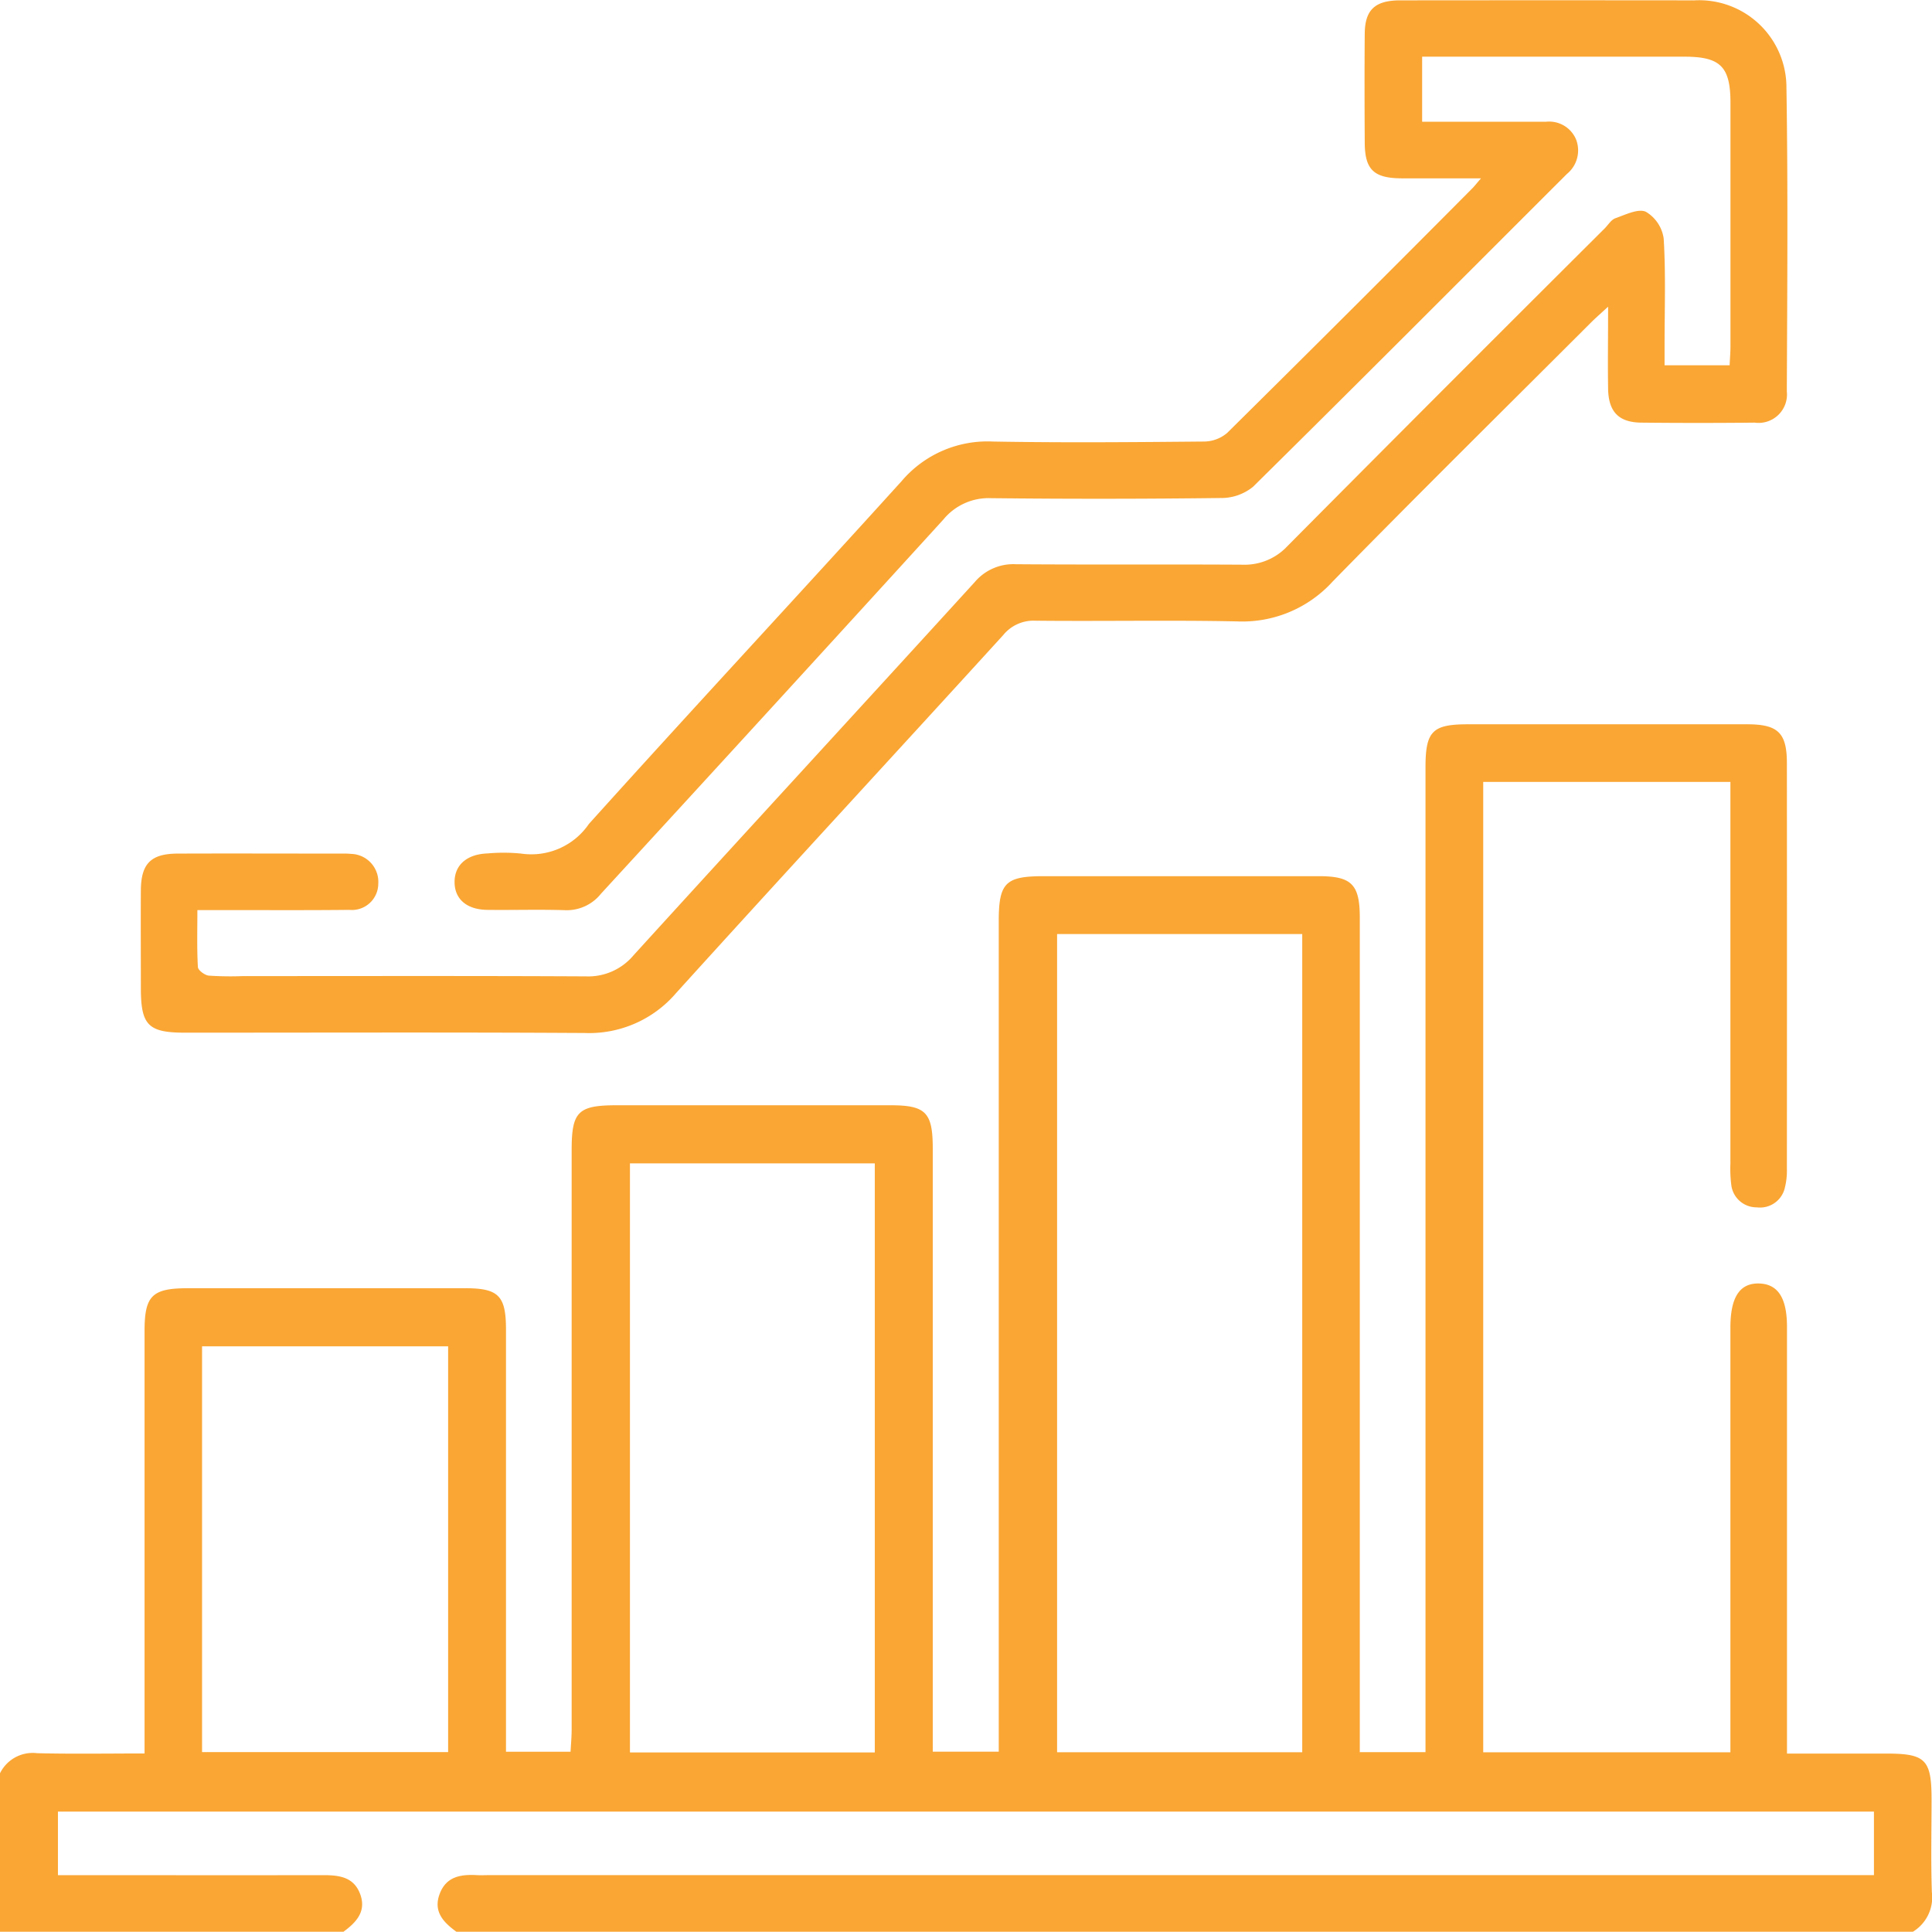
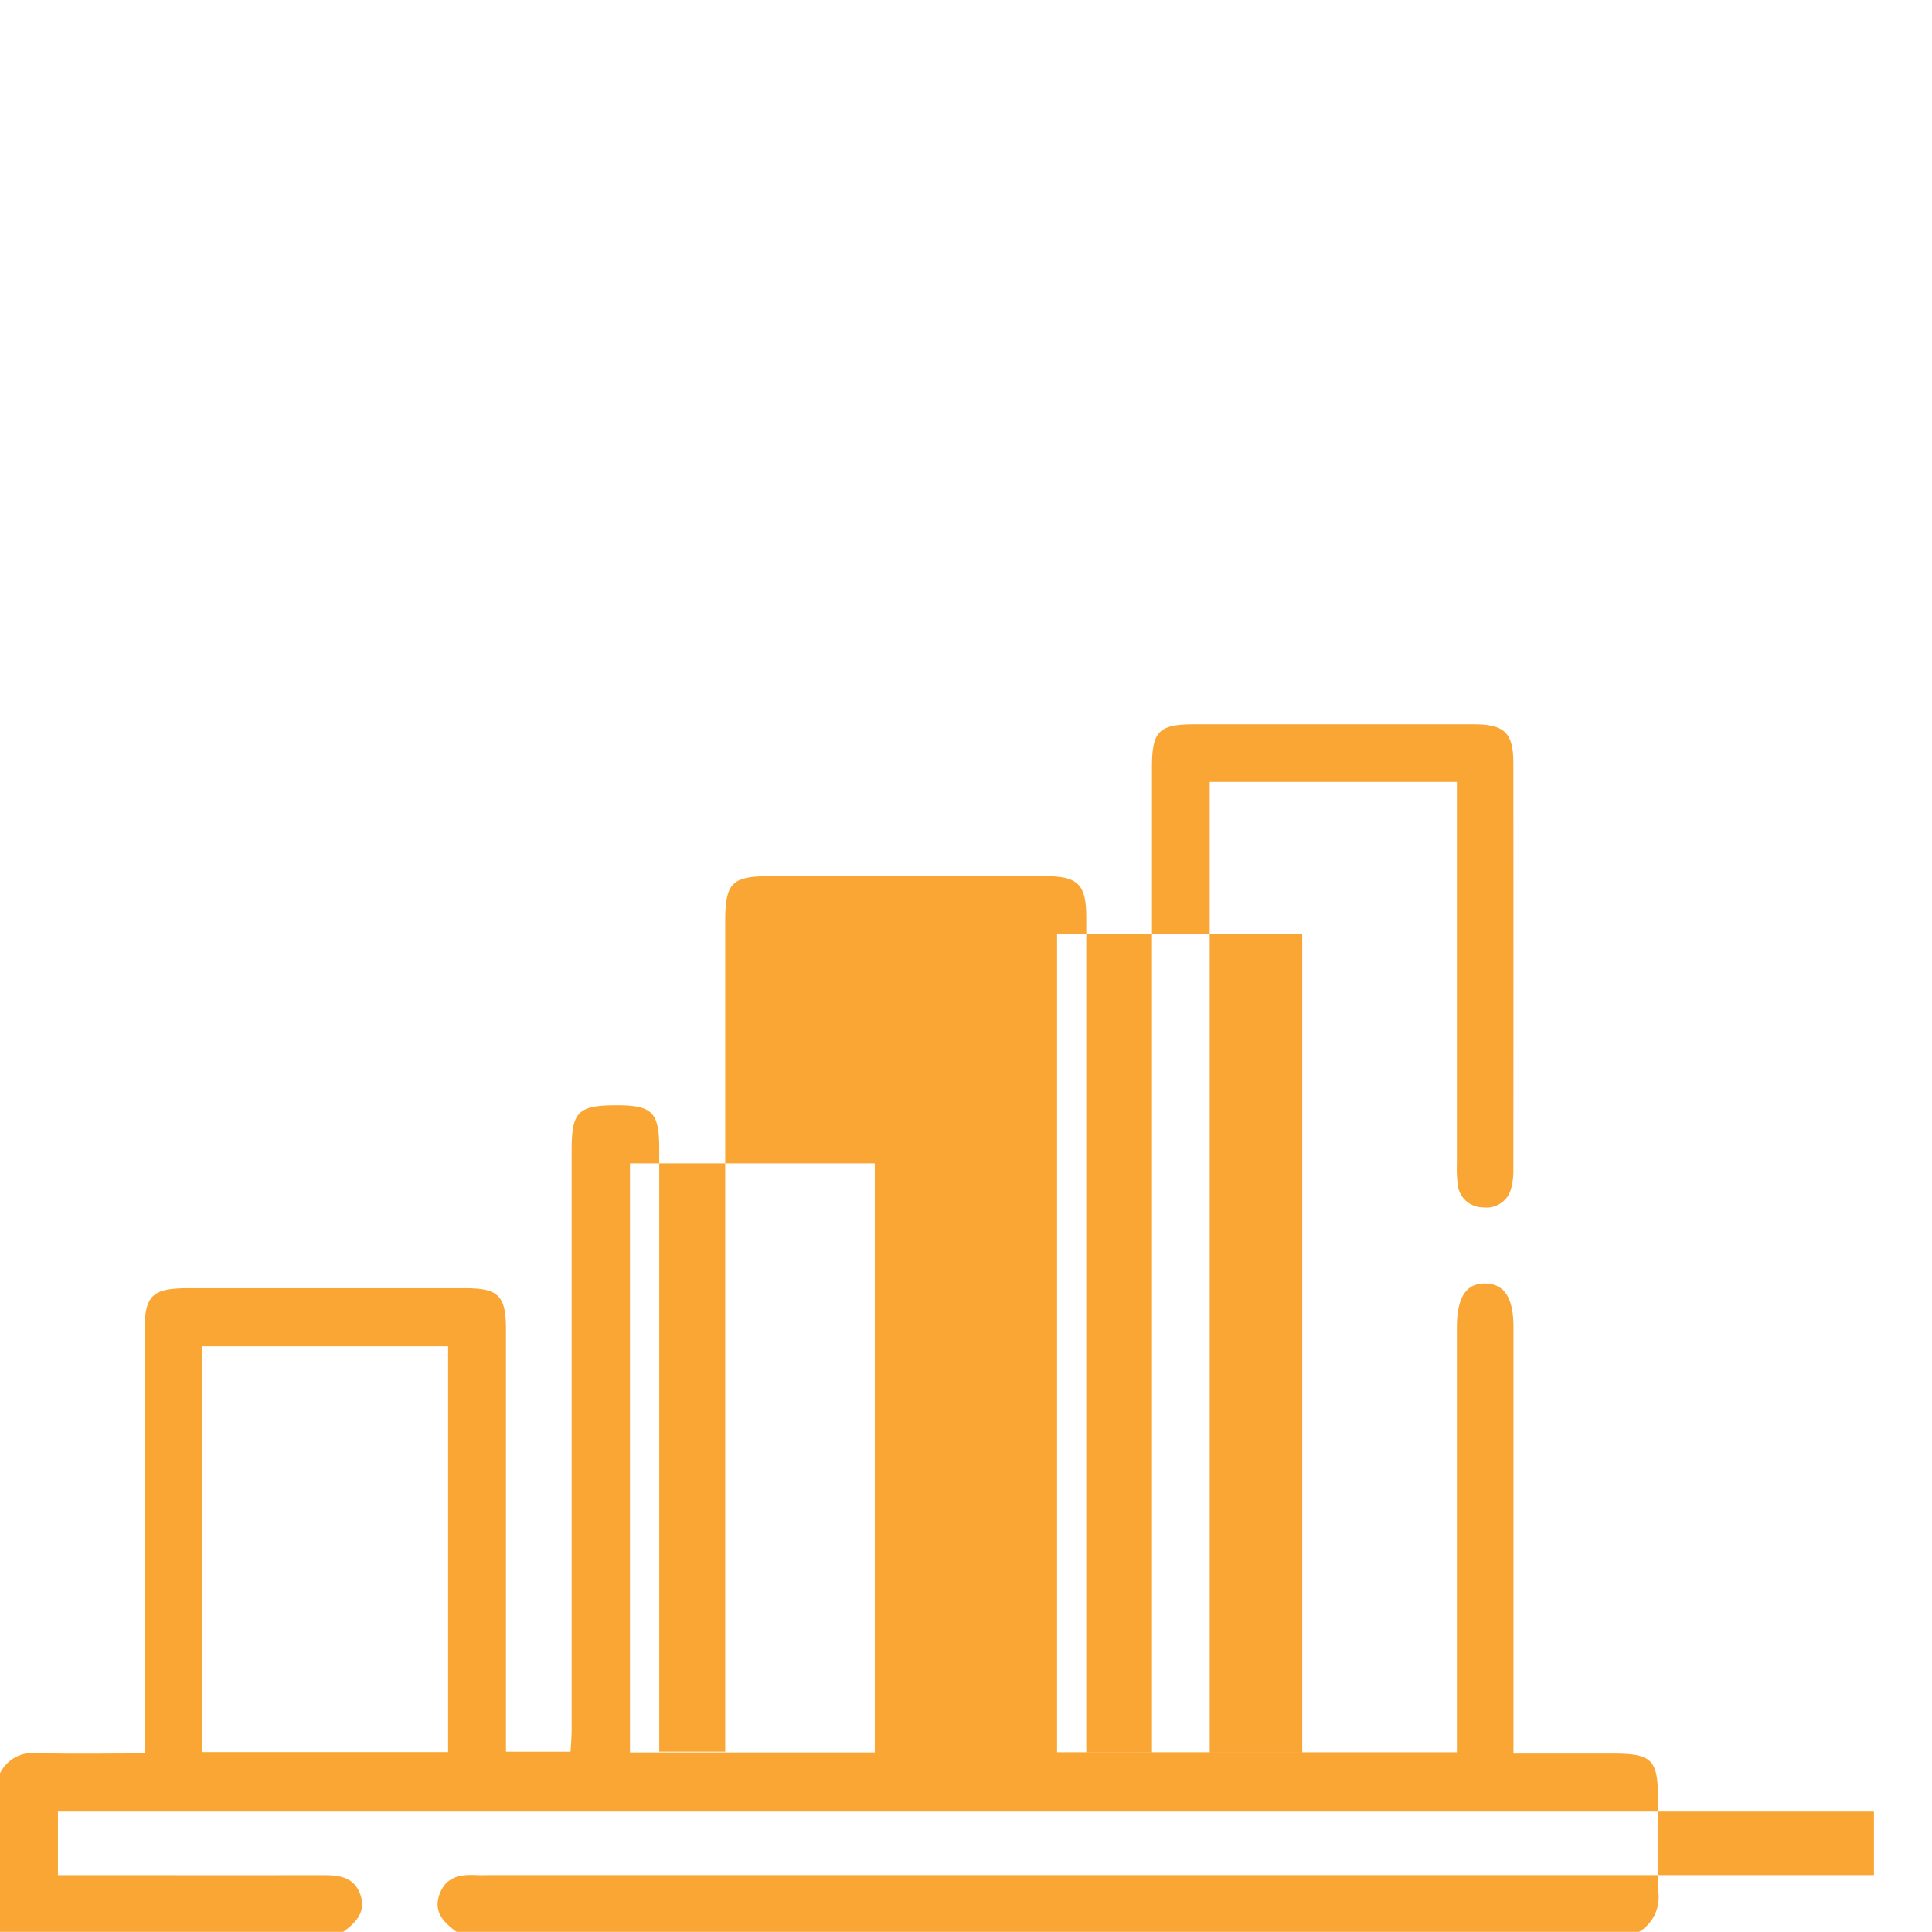
<svg xmlns="http://www.w3.org/2000/svg" id="Accountability" width="70.719" height="70.709" viewBox="0 0 70.719 70.709">
-   <path id="Path_1355" data-name="Path 1355" d="M-659.83,420.538a1.333,1.333,0,0,1,1.359-.735c1.282.032,2.566.01,3.932.01v-.888q0-7.285,0-14.569c0-1.3.274-1.572,1.588-1.573q5.075,0,10.15,0c1.221,0,1.492.277,1.492,1.51q0,7.285,0,14.569v.887h2.364c.013-.259.04-.546.04-.832q0-10.6,0-21.2c0-1.4.238-1.631,1.652-1.631h10.012c1.3,0,1.553.259,1.554,1.584q0,10.633,0,21.266v.812h2.415v-.84q0-14.776,0-29.552c0-1.409.243-1.654,1.635-1.655q5.04,0,10.081,0c1.2,0,1.5.3,1.5,1.521q0,14.81,0,29.621v.922h2.405v-.9q0-17.572,0-35.145c0-1.325.25-1.579,1.556-1.579q5.11,0,10.219,0c1.127,0,1.453.313,1.453,1.423q.006,7.423,0,14.845a2.536,2.536,0,0,1-.071.682.932.932,0,0,1-1.03.732.932.932,0,0,1-.937-.846,4.728,4.728,0,0,1-.029-.758q0-6.559,0-13.119v-.85h-9.048V419.77h9.048v-15q0-.276,0-.552c0-1.107.342-1.627,1.051-1.608.689.019,1.02.531,1.02,1.587q0,7.353,0,14.707v.913h3.632c1.446,0,1.66.219,1.66,1.687,0,1.128-.028,2.256.011,3.383a1.473,1.473,0,0,1-.7,1.455H-643.12c-.469-.341-.856-.732-.621-1.376s.764-.732,1.355-.7c.161.009.322,0,.483,0h50.667V421.94h-66.473v2.327c3.27,0,6.49.006,9.71,0,.59,0,1.123.067,1.355.7s-.152,1.034-.62,1.376H-659.83Zm47.667-30.718h-8.973v29.948h8.973Zm-15.646,29.955V398.214h-8.962v21.561Zm-24.625-.012h9.007V404.909h-9.007Z" transform="translate(659.83 -355.629)" fill="#faa634" />
-   <path id="Path_1356" data-name="Path 1356" d="M-582.86,244.963c-1.084,0-2,0-2.911,0-1.012-.007-1.338-.318-1.344-1.3-.008-1.335-.011-2.67,0-4,.009-.873.379-1.214,1.3-1.215q5.386-.006,10.772,0a3.193,3.193,0,0,1,3.364,3.2c.059,3.7.029,7.411.014,11.116a1.04,1.04,0,0,1-1.179,1.141q-2.071.022-4.143,0c-.83-.007-1.207-.394-1.22-1.244-.015-.94,0-1.881,0-3-.279.258-.456.411-.622.576-3.158,3.156-6.337,6.293-9.46,9.484a4.467,4.467,0,0,1-3.492,1.46c-2.462-.052-4.925,0-7.388-.026a1.431,1.431,0,0,0-1.183.531c-3.984,4.372-8,8.715-11.971,13.1a4.185,4.185,0,0,1-3.341,1.461c-4.879-.03-9.759-.011-14.638-.012-1.342,0-1.611-.273-1.612-1.627,0-1.2-.008-2.394,0-3.591.009-.973.37-1.333,1.346-1.337,2-.008,4,0,6.007,0a2.82,2.82,0,0,1,.345.011,1.025,1.025,0,0,1,.992,1.1.965.965,0,0,1-1.057.949c-1.565.017-3.13.007-4.7.008h-.864c0,.723-.02,1.406.019,2.085.006.117.251.3.4.314a11.732,11.732,0,0,0,1.241.017c4.189,0,8.378-.011,12.567.01a2.16,2.16,0,0,0,1.742-.776c4.152-4.561,8.332-9.1,12.486-13.657a1.849,1.849,0,0,1,1.506-.653c2.762.021,5.524,0,8.286.017a2.143,2.143,0,0,0,1.652-.679q5.789-5.831,11.612-11.628c.13-.13.239-.322.4-.377.365-.128.831-.362,1.11-.234a1.359,1.359,0,0,1,.652.982c.078,1.284.032,2.576.032,3.865,0,.246,0,.492,0,.771h2.381c.011-.248.031-.472.031-.7q0-4.454,0-8.907c0-1.321-.367-1.687-1.677-1.688h-9.609v2.382h4.527a1.067,1.067,0,0,1,1.111.657,1.109,1.109,0,0,1-.335,1.25c-3.828,3.821-7.644,7.655-11.493,11.454a1.833,1.833,0,0,1-1.172.411q-4.211.052-8.424.006a2.141,2.141,0,0,0-1.738.781q-6.254,6.865-12.536,13.7a1.6,1.6,0,0,1-1.32.6c-.943-.03-1.887,0-2.831-.011-.763-.008-1.207-.395-1.206-1.023s.46-1.018,1.21-1.043a6.471,6.471,0,0,1,1.241.007,2.55,2.55,0,0,0,2.465-1.085c3.788-4.208,7.646-8.352,11.446-12.548a4.122,4.122,0,0,1,3.341-1.451c2.577.046,5.156.023,7.733,0a1.321,1.321,0,0,0,.844-.315q4.492-4.442,8.945-8.924C-583.124,245.281-583.056,245.19-582.86,244.963Z" transform="translate(637.07 -238.435)" fill="#faa634" />
+   <path id="Path_1355" data-name="Path 1355" d="M-659.83,420.538a1.333,1.333,0,0,1,1.359-.735c1.282.032,2.566.01,3.932.01v-.888q0-7.285,0-14.569c0-1.3.274-1.572,1.588-1.573q5.075,0,10.15,0c1.221,0,1.492.277,1.492,1.51q0,7.285,0,14.569v.887h2.364c.013-.259.04-.546.04-.832q0-10.6,0-21.2c0-1.4.238-1.631,1.652-1.631c1.3,0,1.553.259,1.554,1.584q0,10.633,0,21.266v.812h2.415v-.84q0-14.776,0-29.552c0-1.409.243-1.654,1.635-1.655q5.04,0,10.081,0c1.2,0,1.5.3,1.5,1.521q0,14.81,0,29.621v.922h2.405v-.9q0-17.572,0-35.145c0-1.325.25-1.579,1.556-1.579q5.11,0,10.219,0c1.127,0,1.453.313,1.453,1.423q.006,7.423,0,14.845a2.536,2.536,0,0,1-.071.682.932.932,0,0,1-1.03.732.932.932,0,0,1-.937-.846,4.728,4.728,0,0,1-.029-.758q0-6.559,0-13.119v-.85h-9.048V419.77h9.048v-15q0-.276,0-.552c0-1.107.342-1.627,1.051-1.608.689.019,1.02.531,1.02,1.587q0,7.353,0,14.707v.913h3.632c1.446,0,1.66.219,1.66,1.687,0,1.128-.028,2.256.011,3.383a1.473,1.473,0,0,1-.7,1.455H-643.12c-.469-.341-.856-.732-.621-1.376s.764-.732,1.355-.7c.161.009.322,0,.483,0h50.667V421.94h-66.473v2.327c3.27,0,6.49.006,9.71,0,.59,0,1.123.067,1.355.7s-.152,1.034-.62,1.376H-659.83Zm47.667-30.718h-8.973v29.948h8.973Zm-15.646,29.955V398.214h-8.962v21.561Zm-24.625-.012h9.007V404.909h-9.007Z" transform="translate(659.83 -355.629)" fill="#faa634" />
</svg>